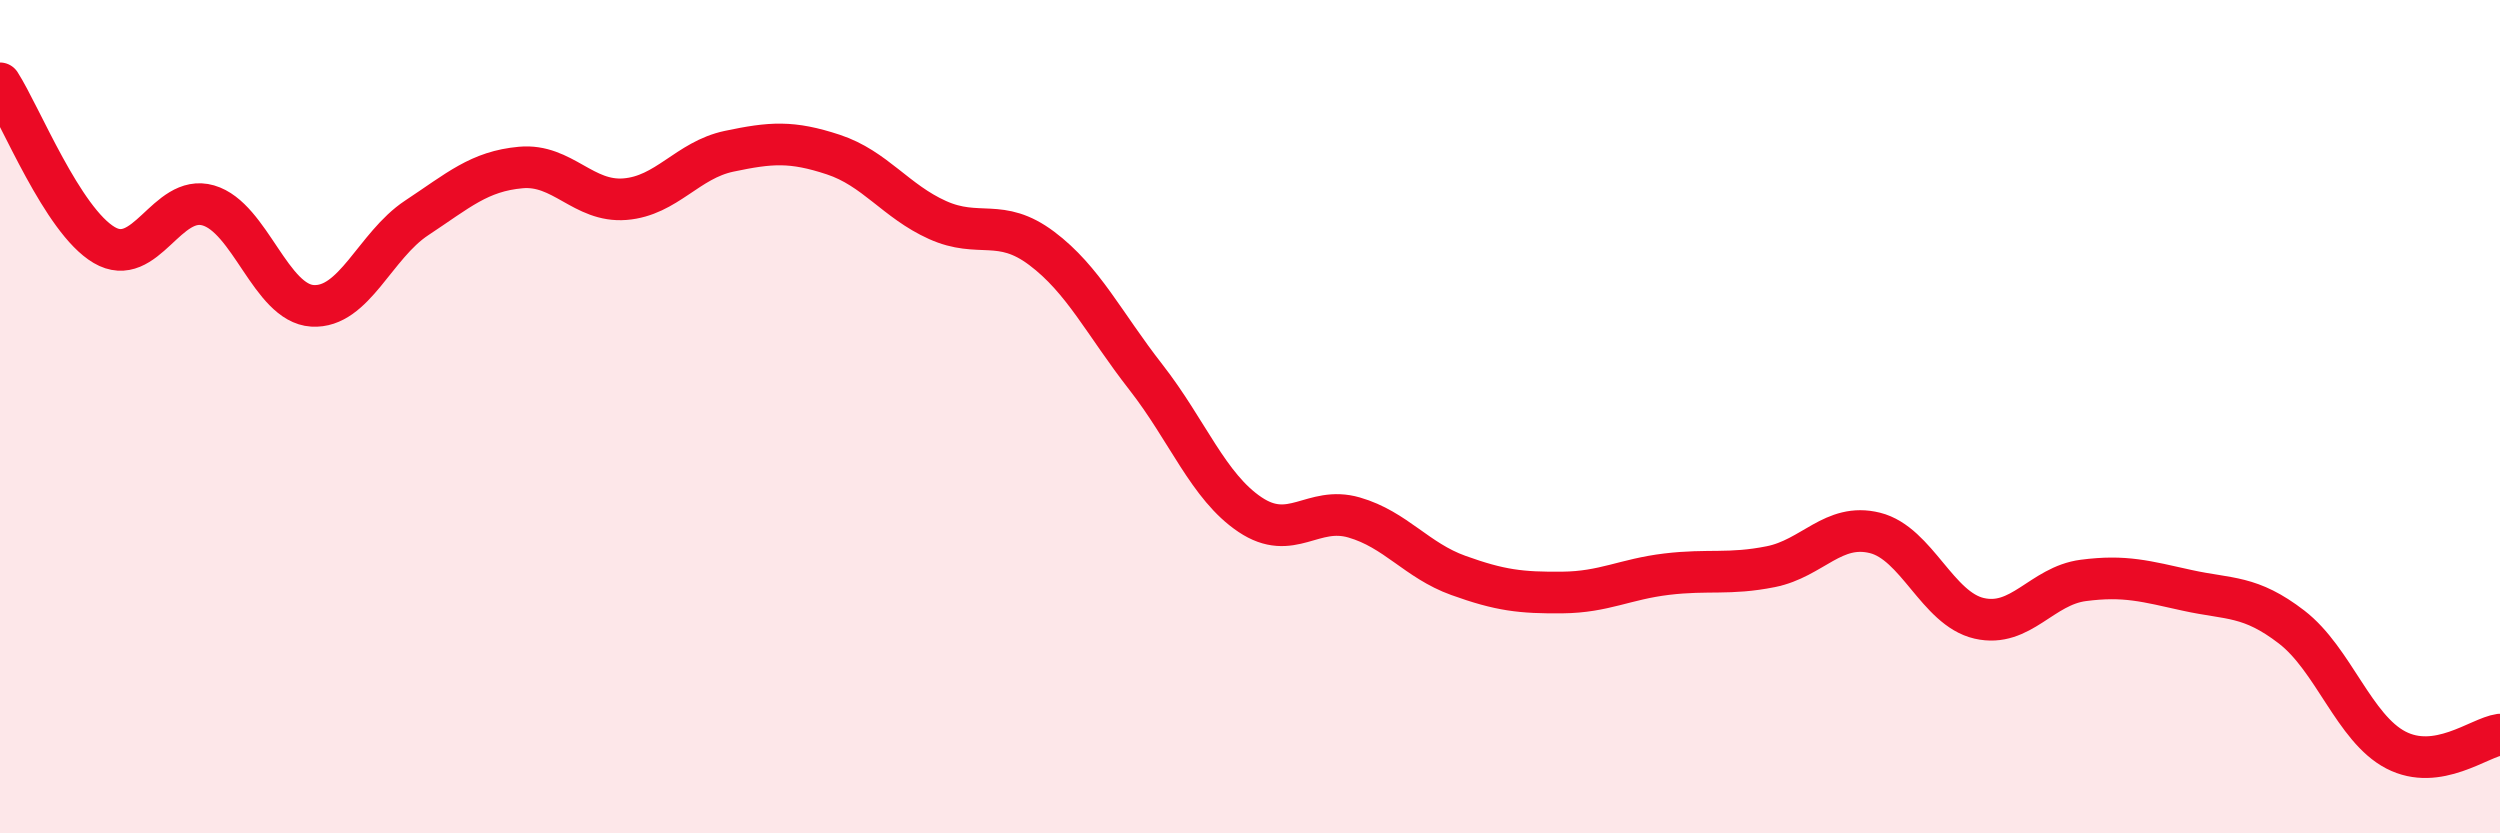
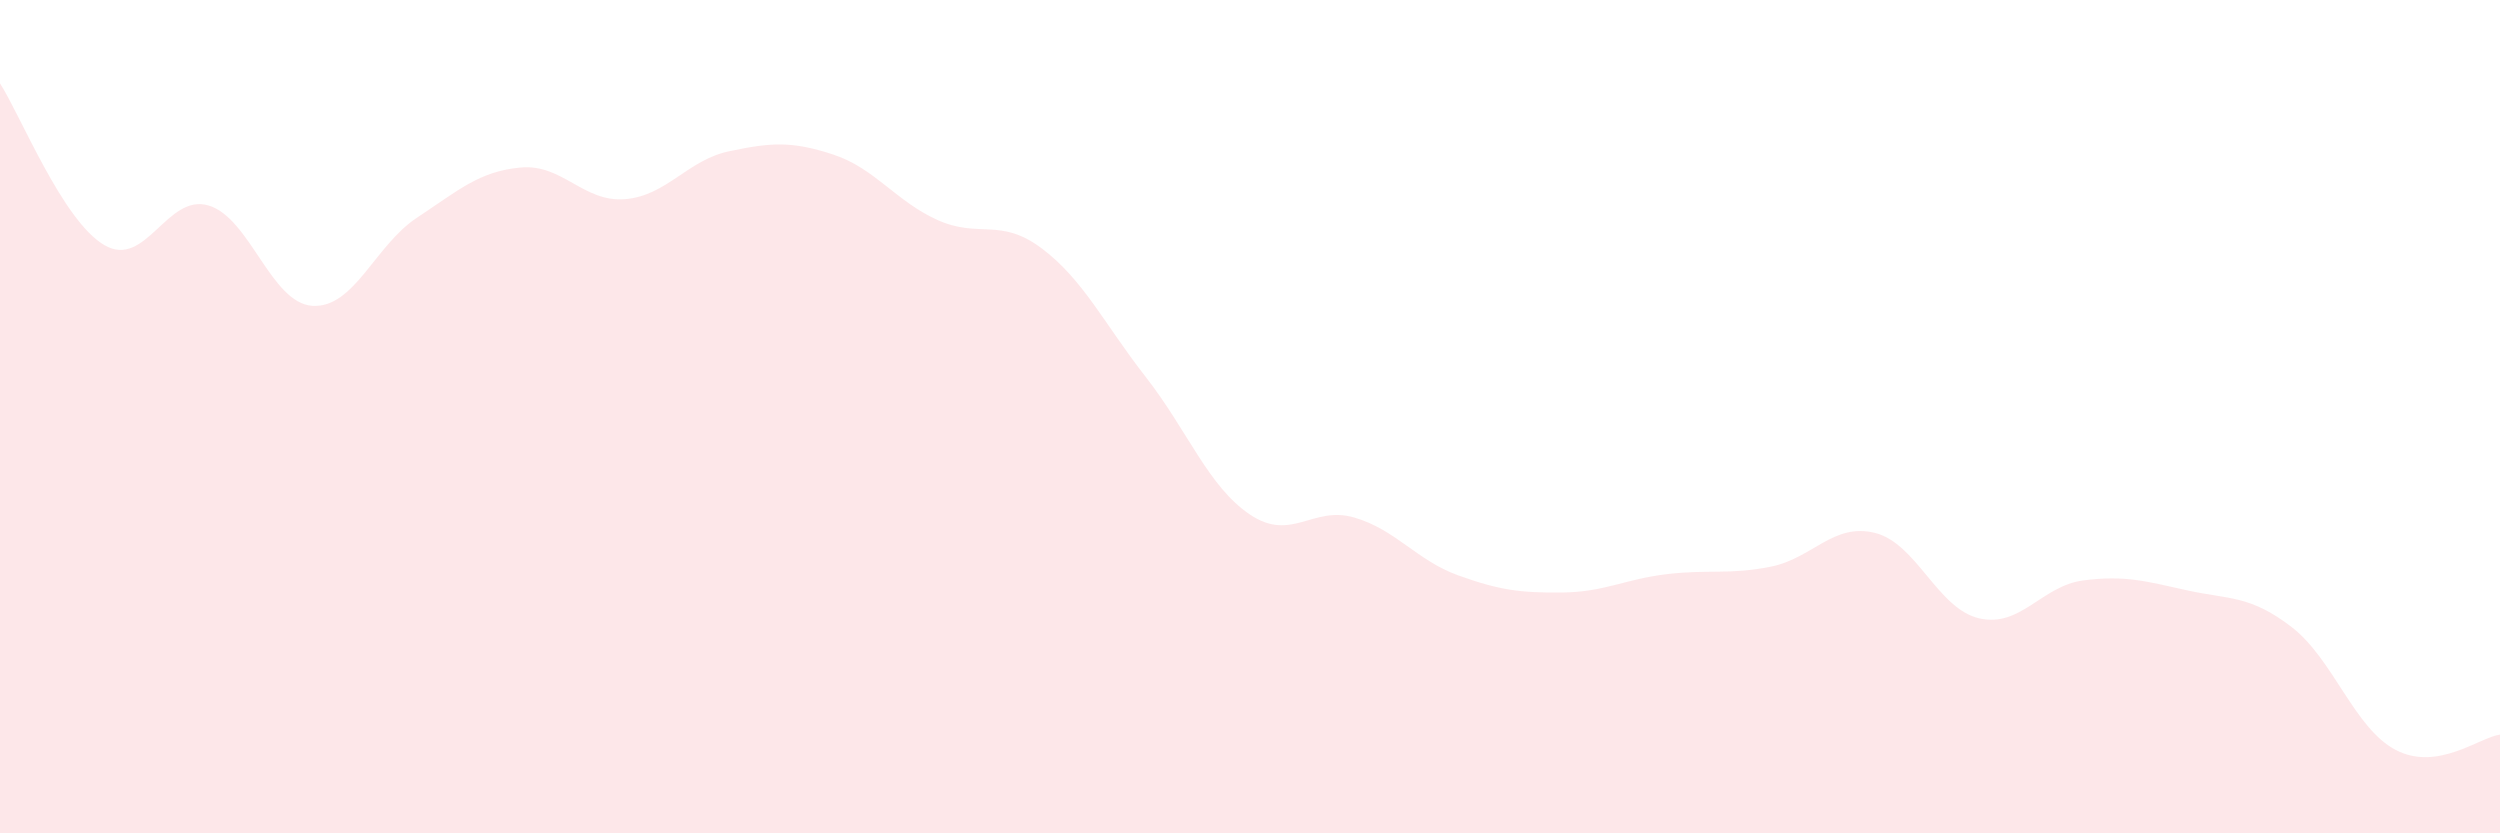
<svg xmlns="http://www.w3.org/2000/svg" width="60" height="20" viewBox="0 0 60 20">
  <path d="M 0,2 C 0.5,2.78 1.5,5.29 2.5,5.88 C 3.5,6.47 4,4.64 5,4.93 C 6,5.22 6.5,7.28 7.5,7.34 C 8.5,7.4 9,5.89 10,5.23 C 11,4.57 11.5,4.11 12.5,4.02 C 13.5,3.93 14,4.86 15,4.78 C 16,4.7 16.5,3.84 17.5,3.63 C 18.5,3.42 19,3.38 20,3.71 C 21,4.04 21.5,4.83 22.5,5.28 C 23.5,5.73 24,5.21 25,5.96 C 26,6.71 26.5,7.77 27.5,9.05 C 28.5,10.33 29,11.68 30,12.35 C 31,13.02 31.5,12.13 32.5,12.42 C 33.5,12.71 34,13.45 35,13.81 C 36,14.17 36.5,14.23 37.5,14.22 C 38.5,14.21 39,13.9 40,13.78 C 41,13.66 41.5,13.8 42.5,13.6 C 43.5,13.4 44,12.54 45,12.79 C 46,13.04 46.5,14.61 47.5,14.84 C 48.5,15.07 49,14.06 50,13.93 C 51,13.8 51.5,13.95 52.5,14.17 C 53.5,14.39 54,14.28 55,15.05 C 56,15.82 56.5,17.48 57.5,18 C 58.5,18.52 59.5,17.7 60,17.63L60 20L0 20Z" fill="#EB0A25" opacity="0.1" stroke-linecap="round" stroke-linejoin="round" />
-   <path d="M 0,2 C 0.5,2.78 1.5,5.29 2.5,5.88 C 3.5,6.47 4,4.64 5,4.93 C 6,5.22 6.5,7.28 7.5,7.34 C 8.5,7.4 9,5.89 10,5.23 C 11,4.57 11.5,4.11 12.5,4.02 C 13.5,3.93 14,4.86 15,4.78 C 16,4.7 16.5,3.84 17.5,3.63 C 18.5,3.42 19,3.38 20,3.71 C 21,4.04 21.5,4.83 22.5,5.28 C 23.5,5.73 24,5.21 25,5.96 C 26,6.71 26.5,7.77 27.5,9.05 C 28.5,10.33 29,11.68 30,12.35 C 31,13.02 31.5,12.13 32.5,12.42 C 33.5,12.71 34,13.45 35,13.81 C 36,14.17 36.5,14.23 37.5,14.22 C 38.5,14.21 39,13.9 40,13.78 C 41,13.66 41.5,13.8 42.5,13.6 C 43.5,13.4 44,12.54 45,12.79 C 46,13.04 46.5,14.61 47.5,14.84 C 48.5,15.07 49,14.06 50,13.93 C 51,13.8 51.5,13.95 52.5,14.17 C 53.5,14.39 54,14.28 55,15.05 C 56,15.82 56.5,17.48 57.5,18 C 58.5,18.52 59.5,17.7 60,17.63" stroke="#EB0A25" stroke-width="1" fill="none" stroke-linecap="round" stroke-linejoin="round" />
</svg>